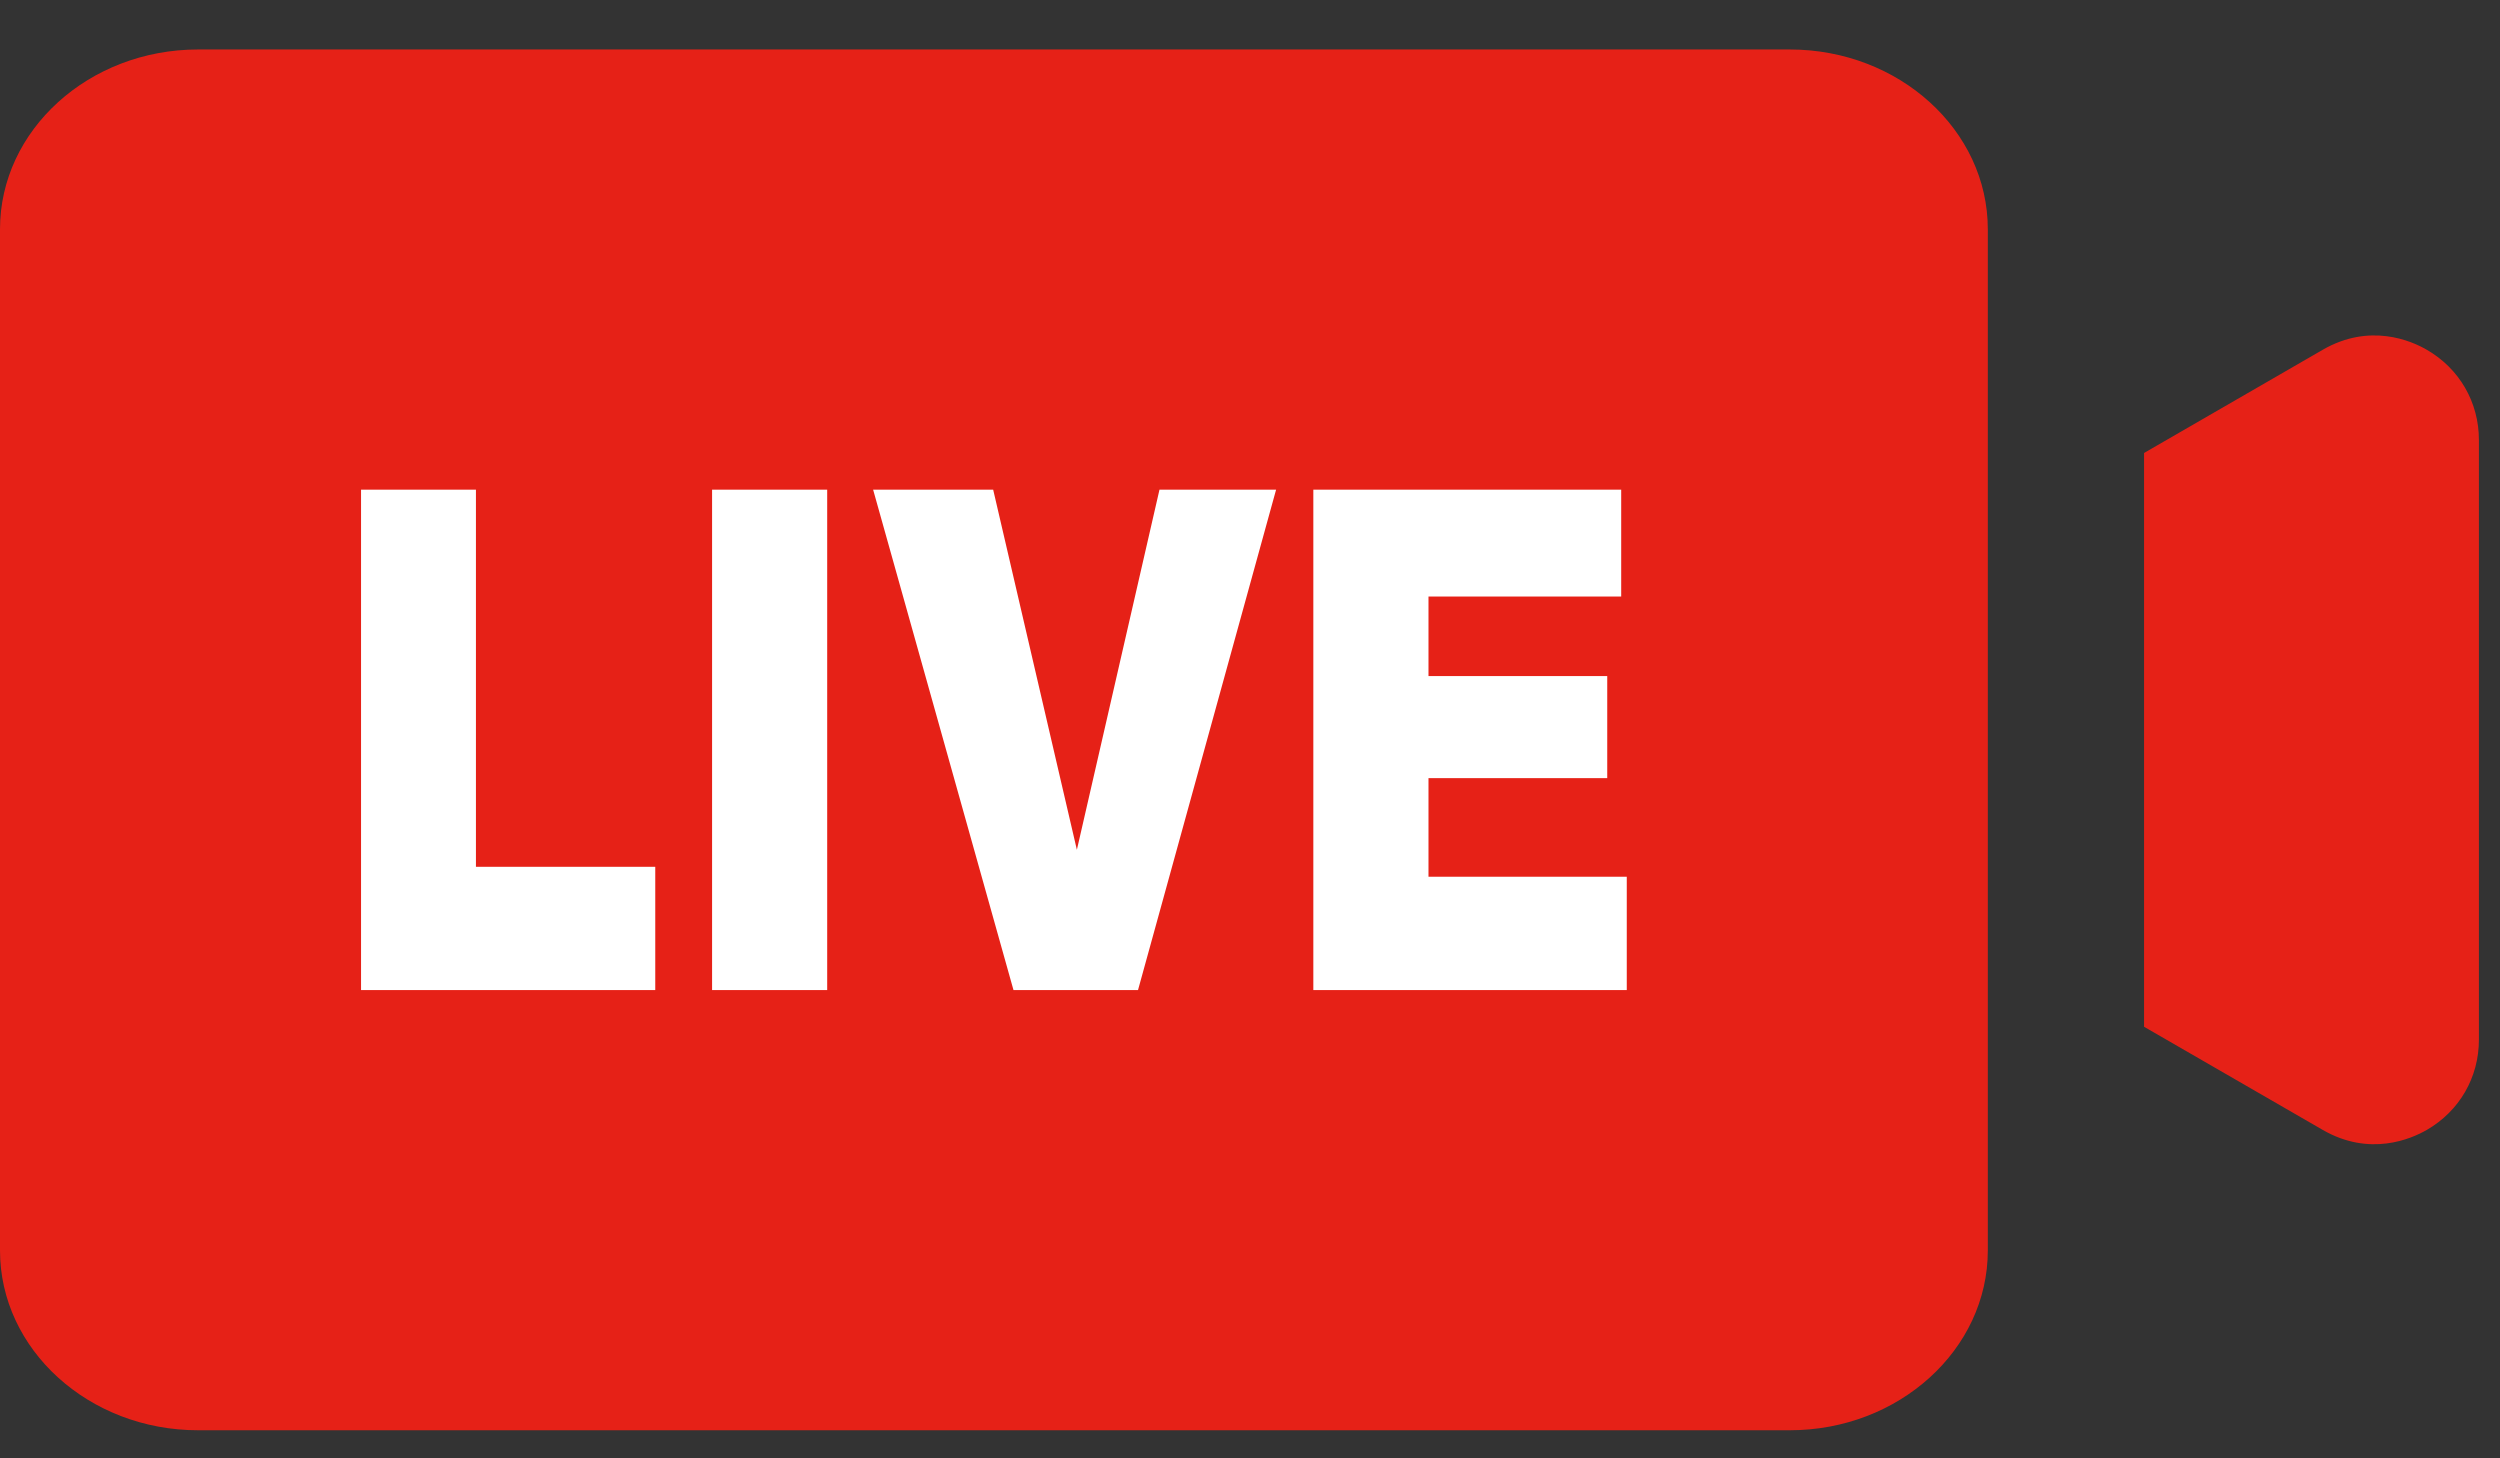
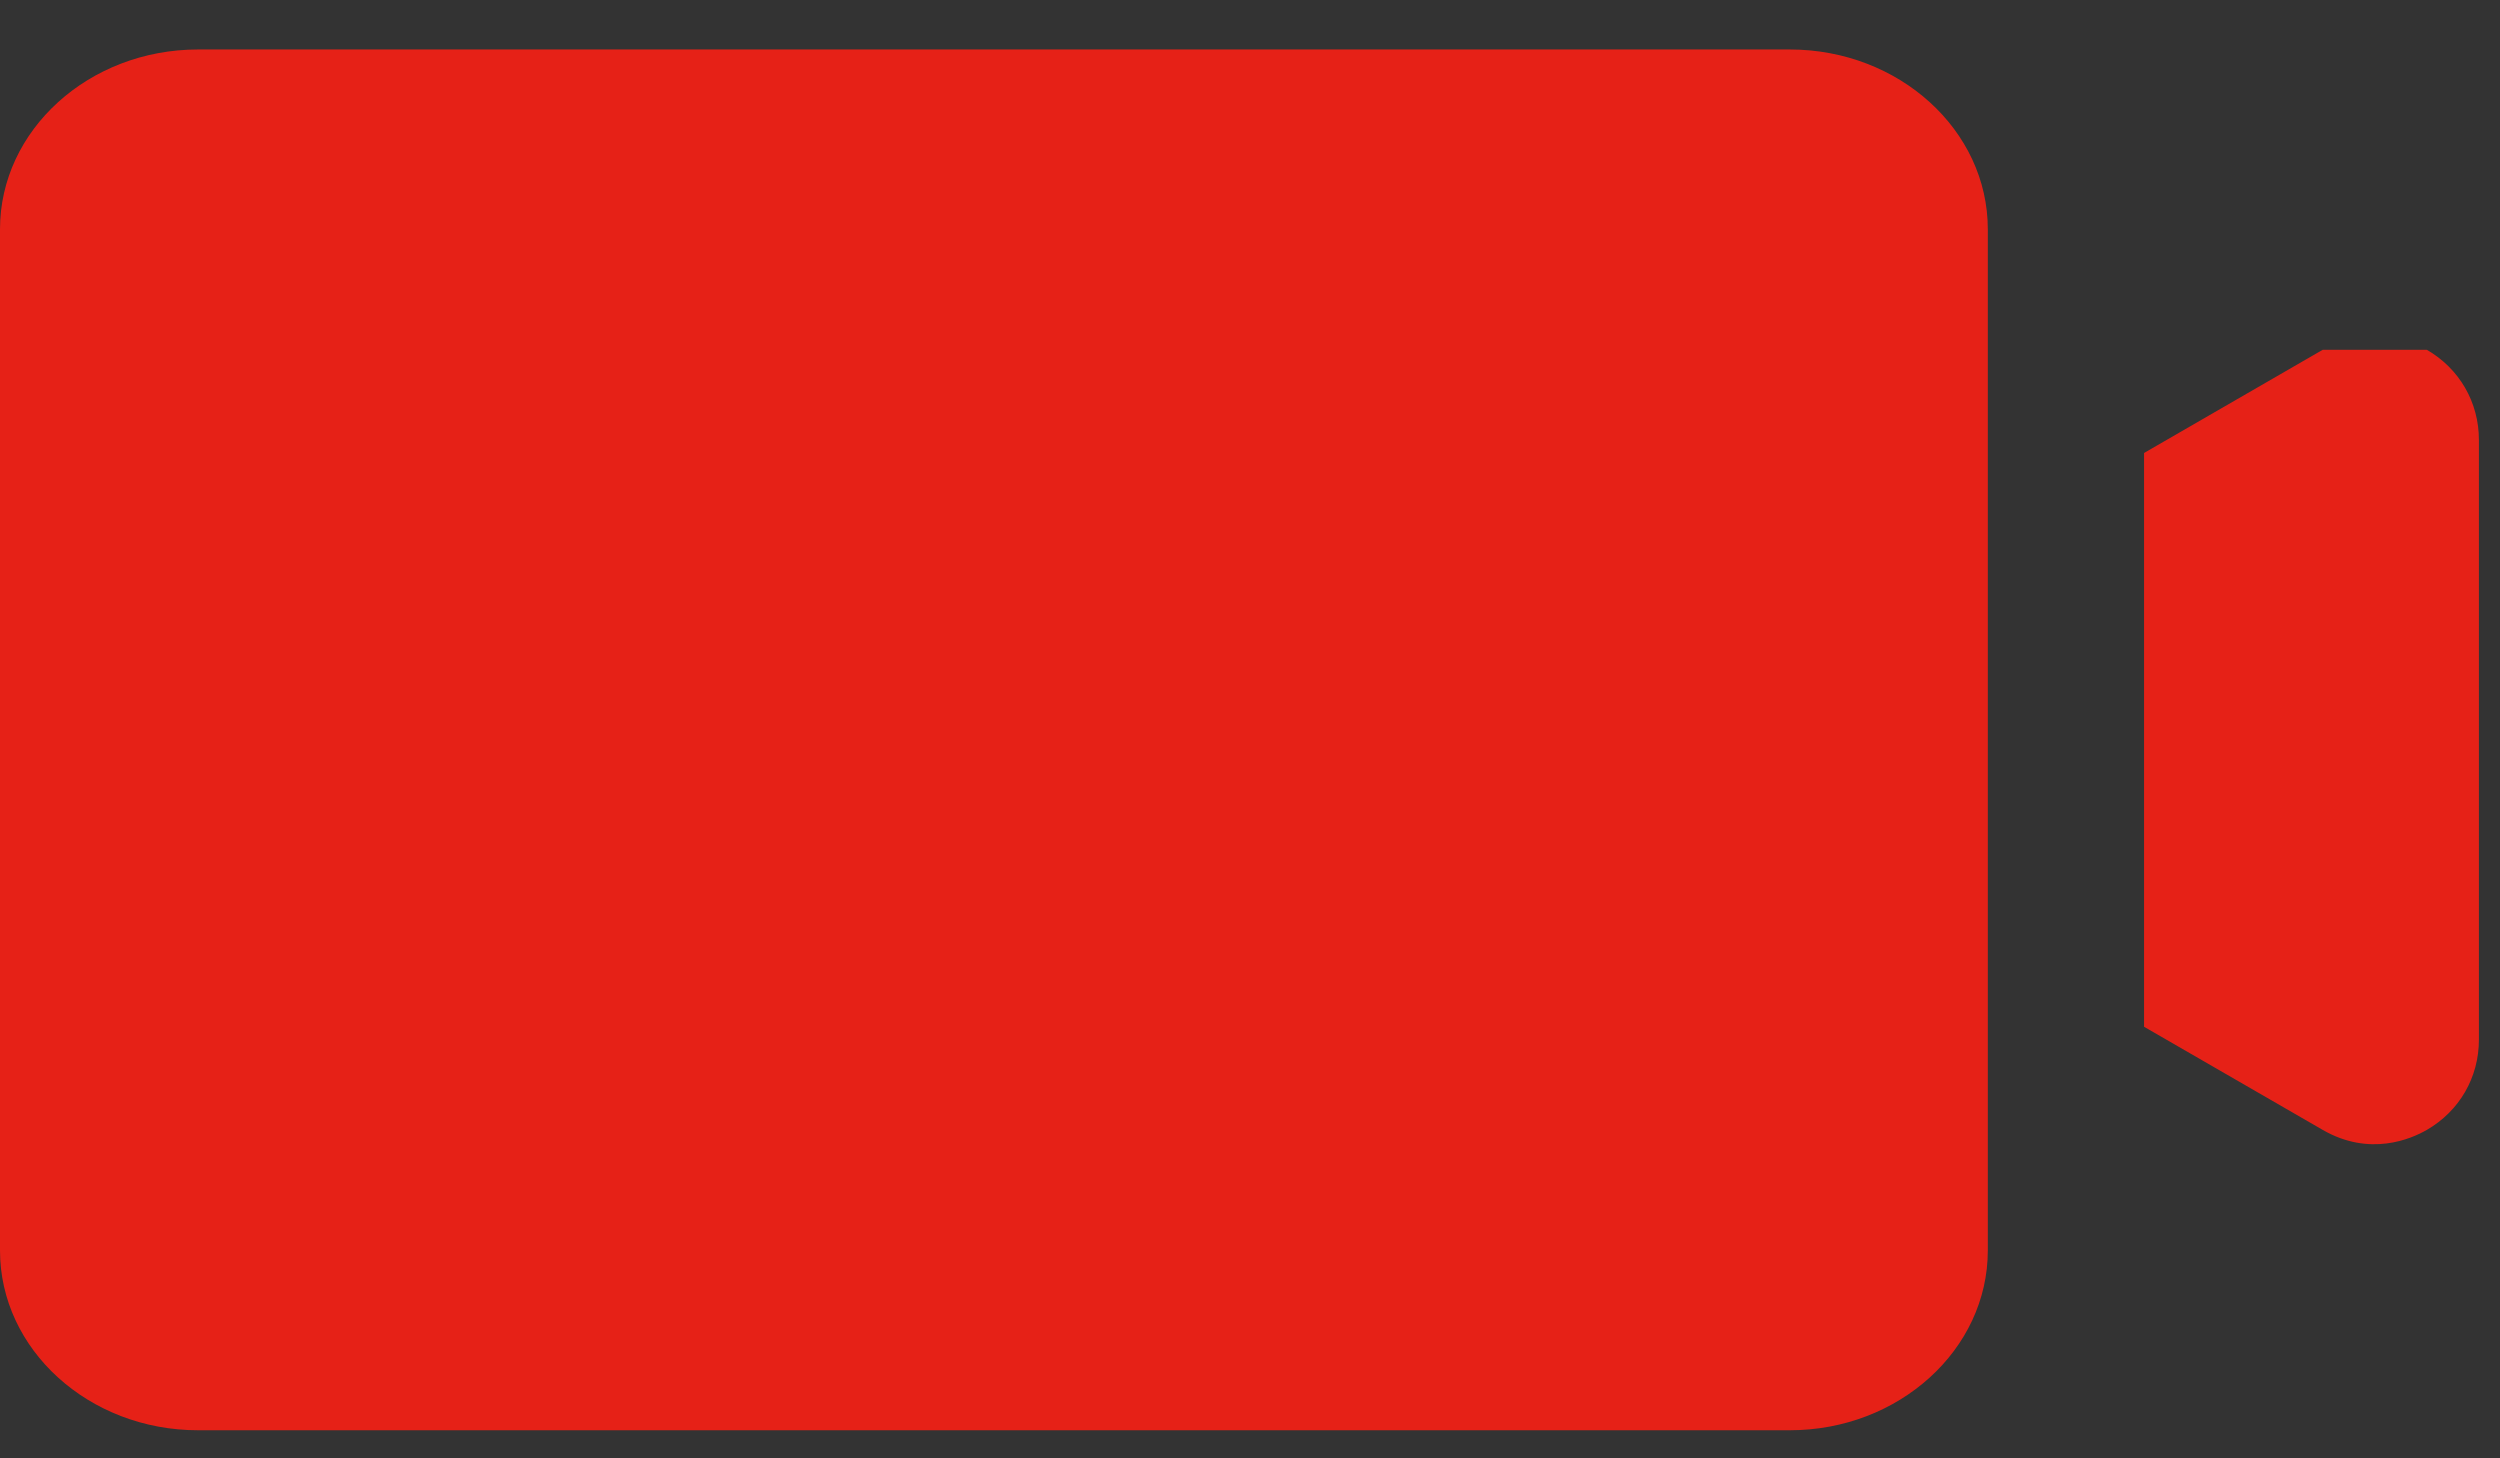
<svg xmlns="http://www.w3.org/2000/svg" width="48px" height="28px" viewBox="0 0 48 28" version="1.1">
  <rect x="0" y="0" width="48" height="28" fill="#333333" stroke="none" />
  <title>livecam</title>
  <g id="index-&amp;-menu" stroke="none" stroke-width="1" fill="none" fill-rule="evenodd">
    <g id="00-index-320+即時影像C" transform="translate(-61, -1147)">
      <g id="livecam" transform="translate(61, 1147)">
        <g id="Group-12" transform="translate(0, 0.8)">
-           <path d="M34.363,0.15 C36.46,0.15 38.166,1.698 38.166,3.601 L38.166,23.209 C38.166,25.112 36.46,26.661 34.363,26.661 L3.803,26.661 C1.706,26.661 -0,25.112 -0,23.209 L-0,3.601 C-0,1.698 1.706,0.15 3.803,0.15 L34.363,0.15 Z M46.595,5.916 C47.221,6.277 47.595,6.924 47.595,7.647 L47.595,19.163 C47.595,19.886 47.221,20.533 46.595,20.894 C46.295,21.068 45.497,21.415 44.596,20.894 L41.166,18.914 L41.166,7.897 L44.596,5.916 C45.497,5.395 46.295,5.741 46.595,5.916 Z" id="Combined-Shape" fill="#E62117" />
-           <path d="M9.138,8.602 L9.138,15.843 L12.581,15.843 L12.581,18.209 L6.932,18.209 L6.932,8.602 L9.138,8.602 Z M15.882,8.602 L15.882,18.209 L13.672,18.209 L13.672,8.602 L15.882,8.602 Z M19.069,8.602 L20.676,15.516 L22.262,8.602 L24.501,8.602 L21.85,18.209 L19.459,18.209 L16.764,8.602 L19.069,8.602 Z M31.127,8.602 L31.127,10.654 L27.427,10.654 L27.427,12.18 L30.859,12.18 L30.859,14.14 L27.427,14.14 L27.427,16.033 L31.234,16.033 L31.234,18.209 L25.216,18.209 L25.216,8.602 L31.127,8.602 Z" id="Combined-Shape" fill="#FFFFFF" />
+           <path d="M34.363,0.15 C36.46,0.15 38.166,1.698 38.166,3.601 L38.166,23.209 C38.166,25.112 36.46,26.661 34.363,26.661 L3.803,26.661 C1.706,26.661 -0,25.112 -0,23.209 L-0,3.601 C-0,1.698 1.706,0.15 3.803,0.15 L34.363,0.15 Z M46.595,5.916 C47.221,6.277 47.595,6.924 47.595,7.647 L47.595,19.163 C47.595,19.886 47.221,20.533 46.595,20.894 C46.295,21.068 45.497,21.415 44.596,20.894 L41.166,18.914 L41.166,7.897 L44.596,5.916 Z" id="Combined-Shape" fill="#E62117" />
        </g>
      </g>
    </g>
  </g>
</svg>